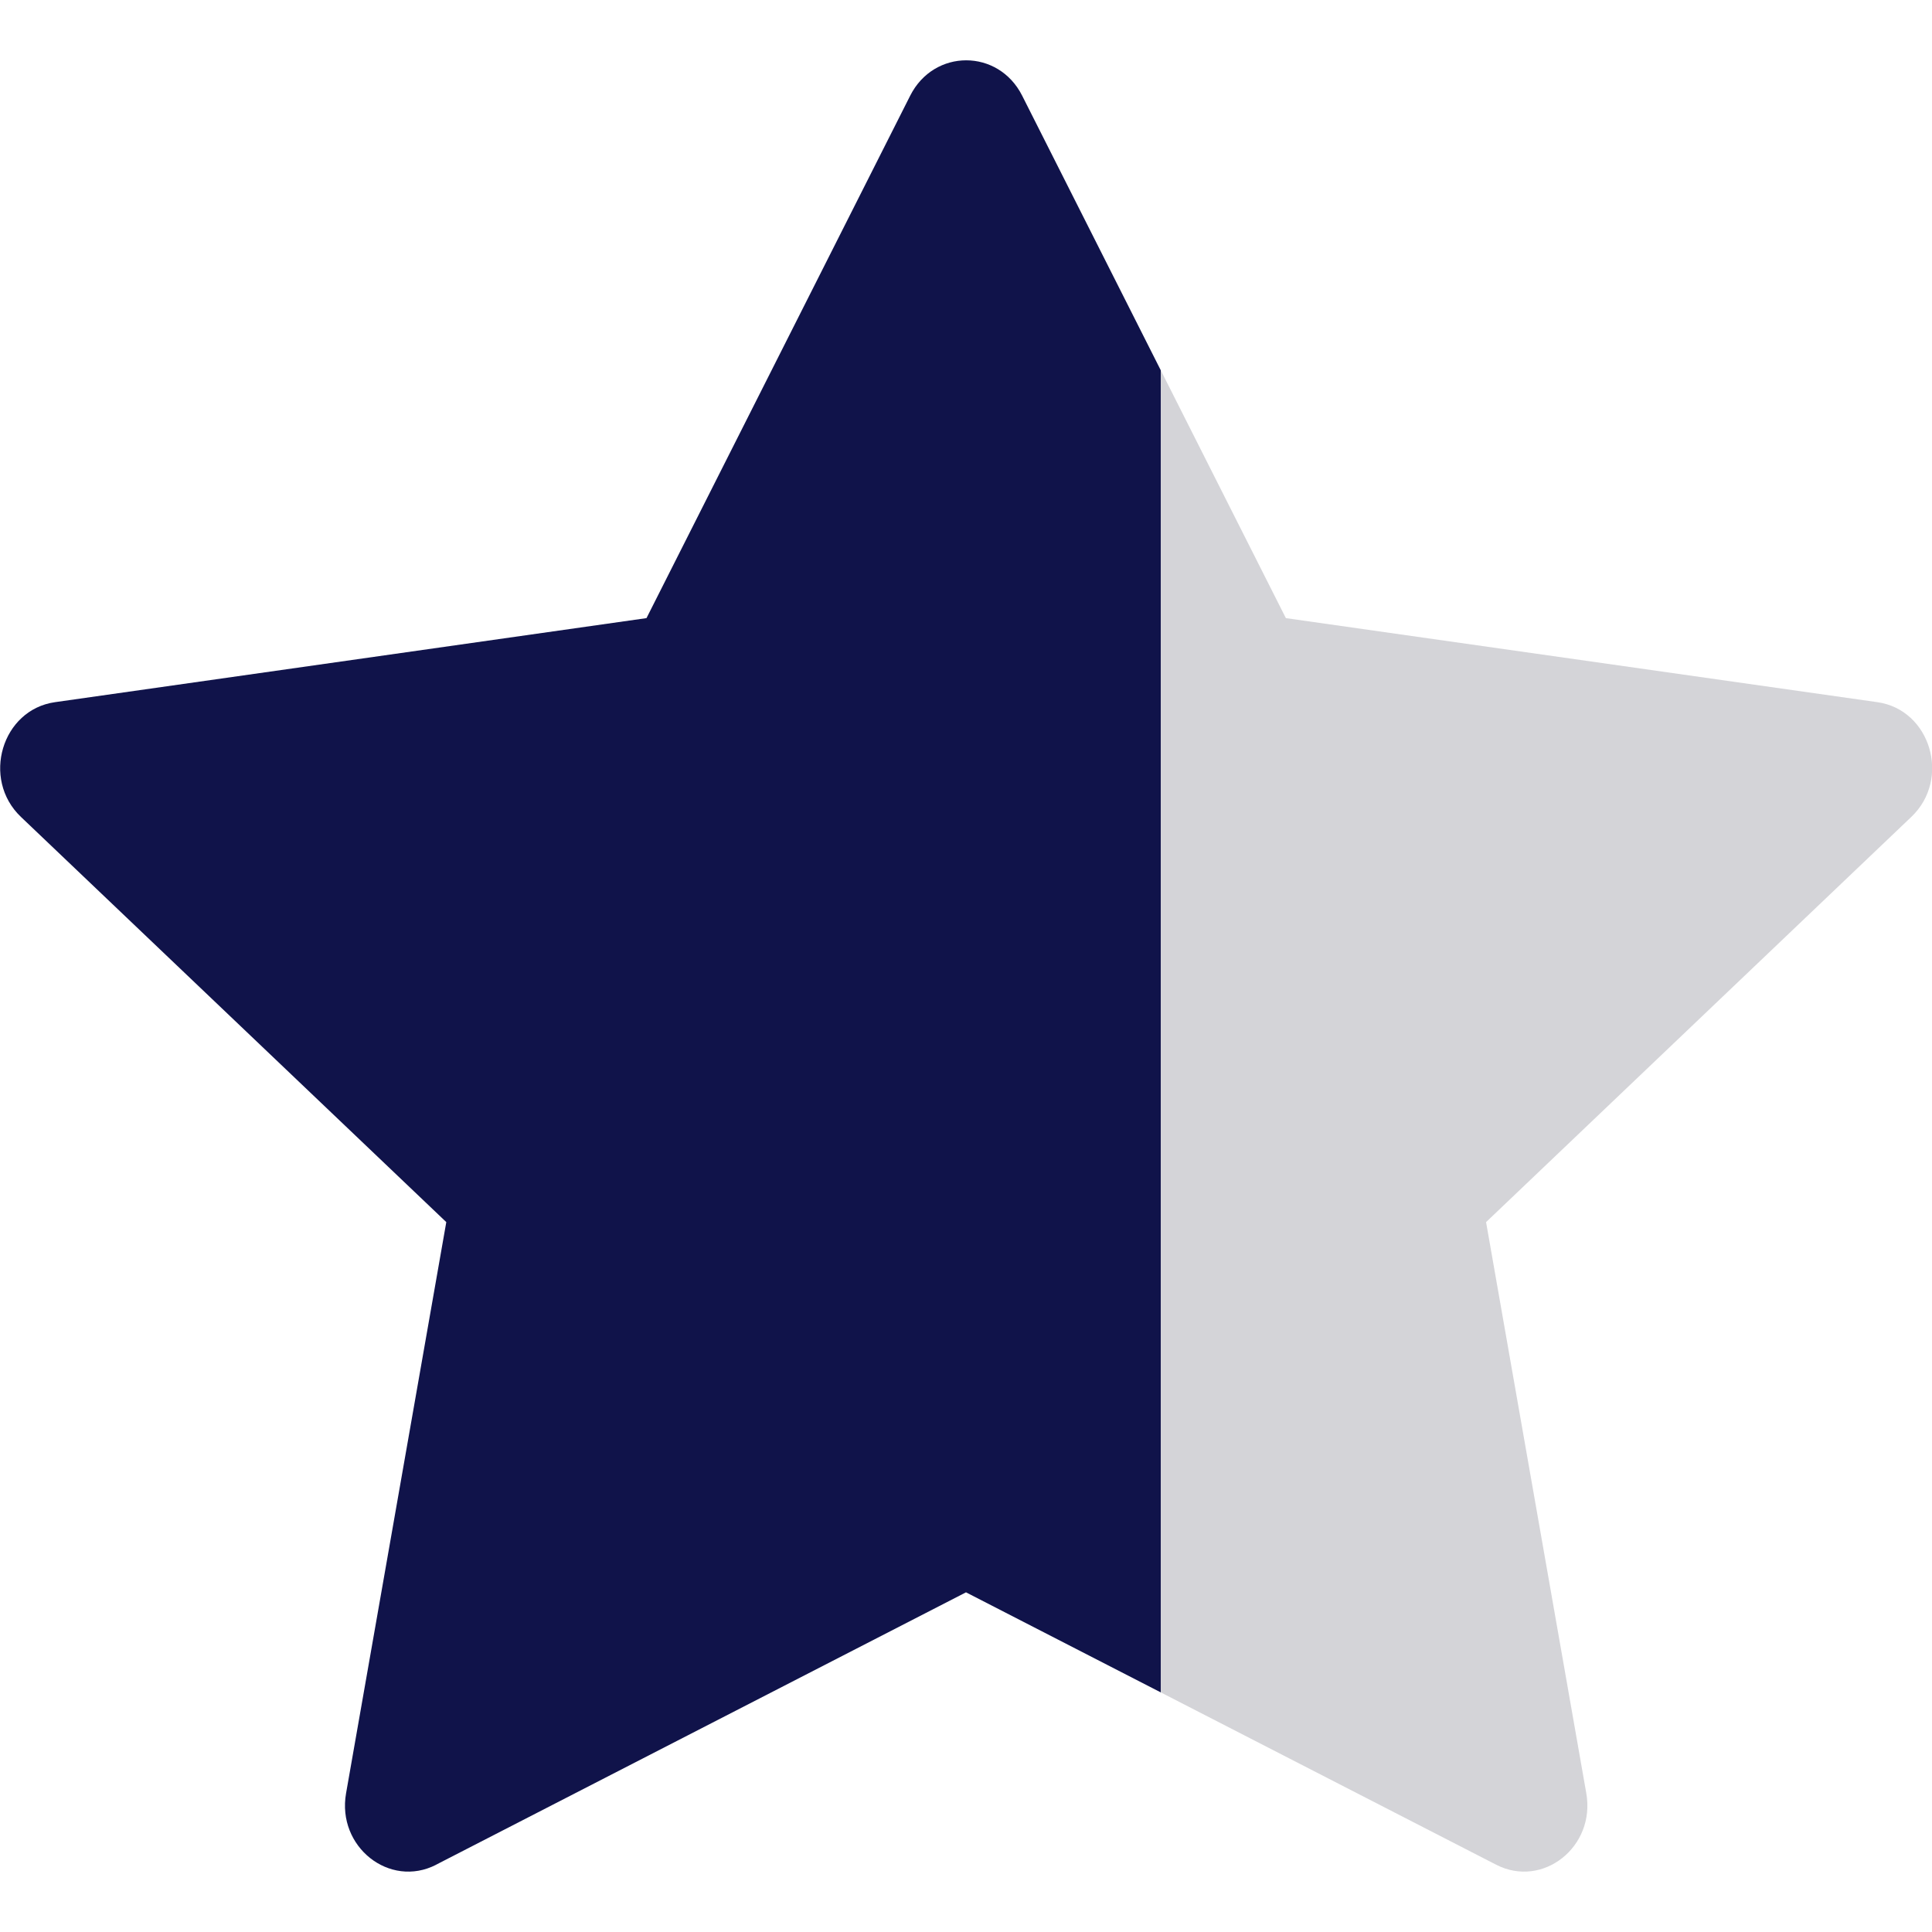
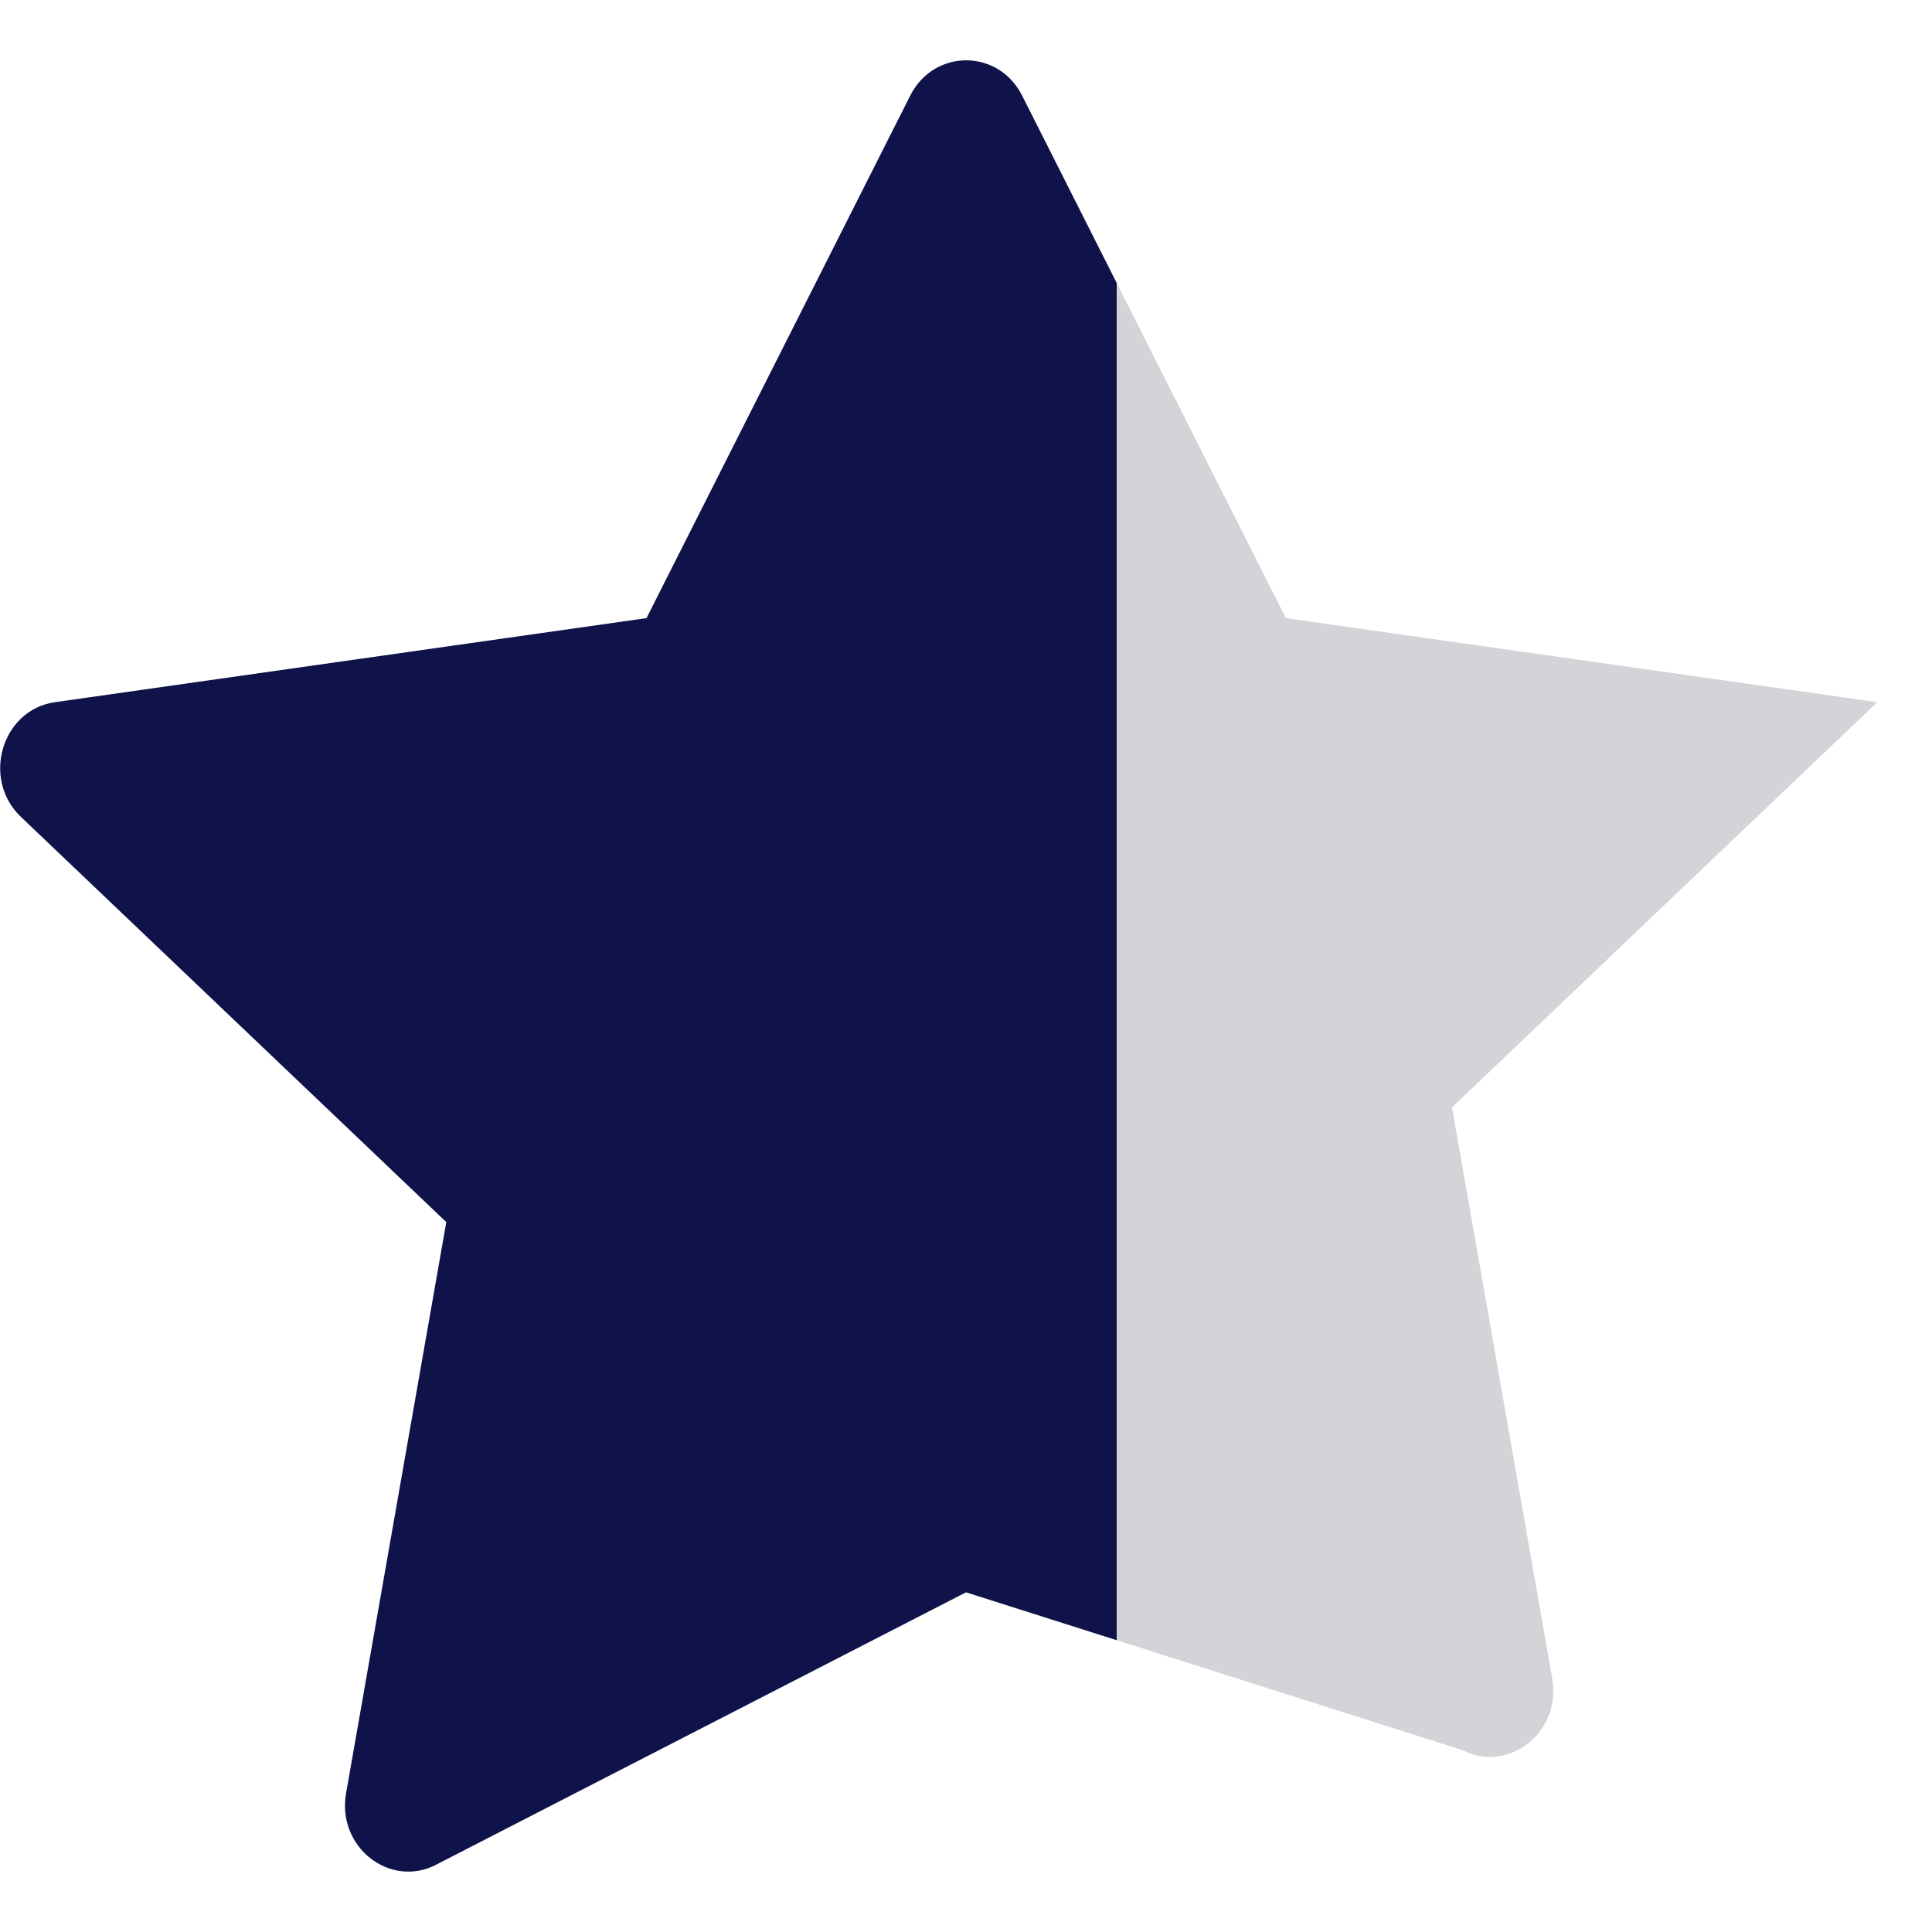
<svg xmlns="http://www.w3.org/2000/svg" width="16" height="16" fill="currentColor" class="bi bi-star-fill" viewBox="0 0 16 16" part="svg">
  <defs>
    <linearGradient id="sixtyPercentGrad" x1="0%" y1="0%" x2="100%" y2="0%">
      <stop offset="60%" stop-color="#10134a" />
      <stop offset="60%" stop-color="#d4d4d8" />
    </linearGradient>
  </defs>
-   <path fill="url(#sixtyPercentGrad)" d="M3.612 15.443c-.386.198-.824-.149-.746-.592l.83-4.73L.173 6.765c-.329-.314-.158-.888.283-.95l4.898-.696L7.538.792c.197-.39.73-.39.927 0l2.184 4.327 4.898.696c.441.062.612.636.282.95l-3.522 3.356.83 4.73c.078.443-.36.79-.746.592L8 13.187l-4.389 2.256z" />
+   <path fill="url(#sixtyPercentGrad)" d="M3.612 15.443c-.386.198-.824-.149-.746-.592l.83-4.73L.173 6.765c-.329-.314-.158-.888.283-.95l4.898-.696L7.538.792c.197-.39.73-.39.927 0l2.184 4.327 4.898.696l-3.522 3.356.83 4.73c.078.443-.36.79-.746.592L8 13.187l-4.389 2.256z" />
</svg>